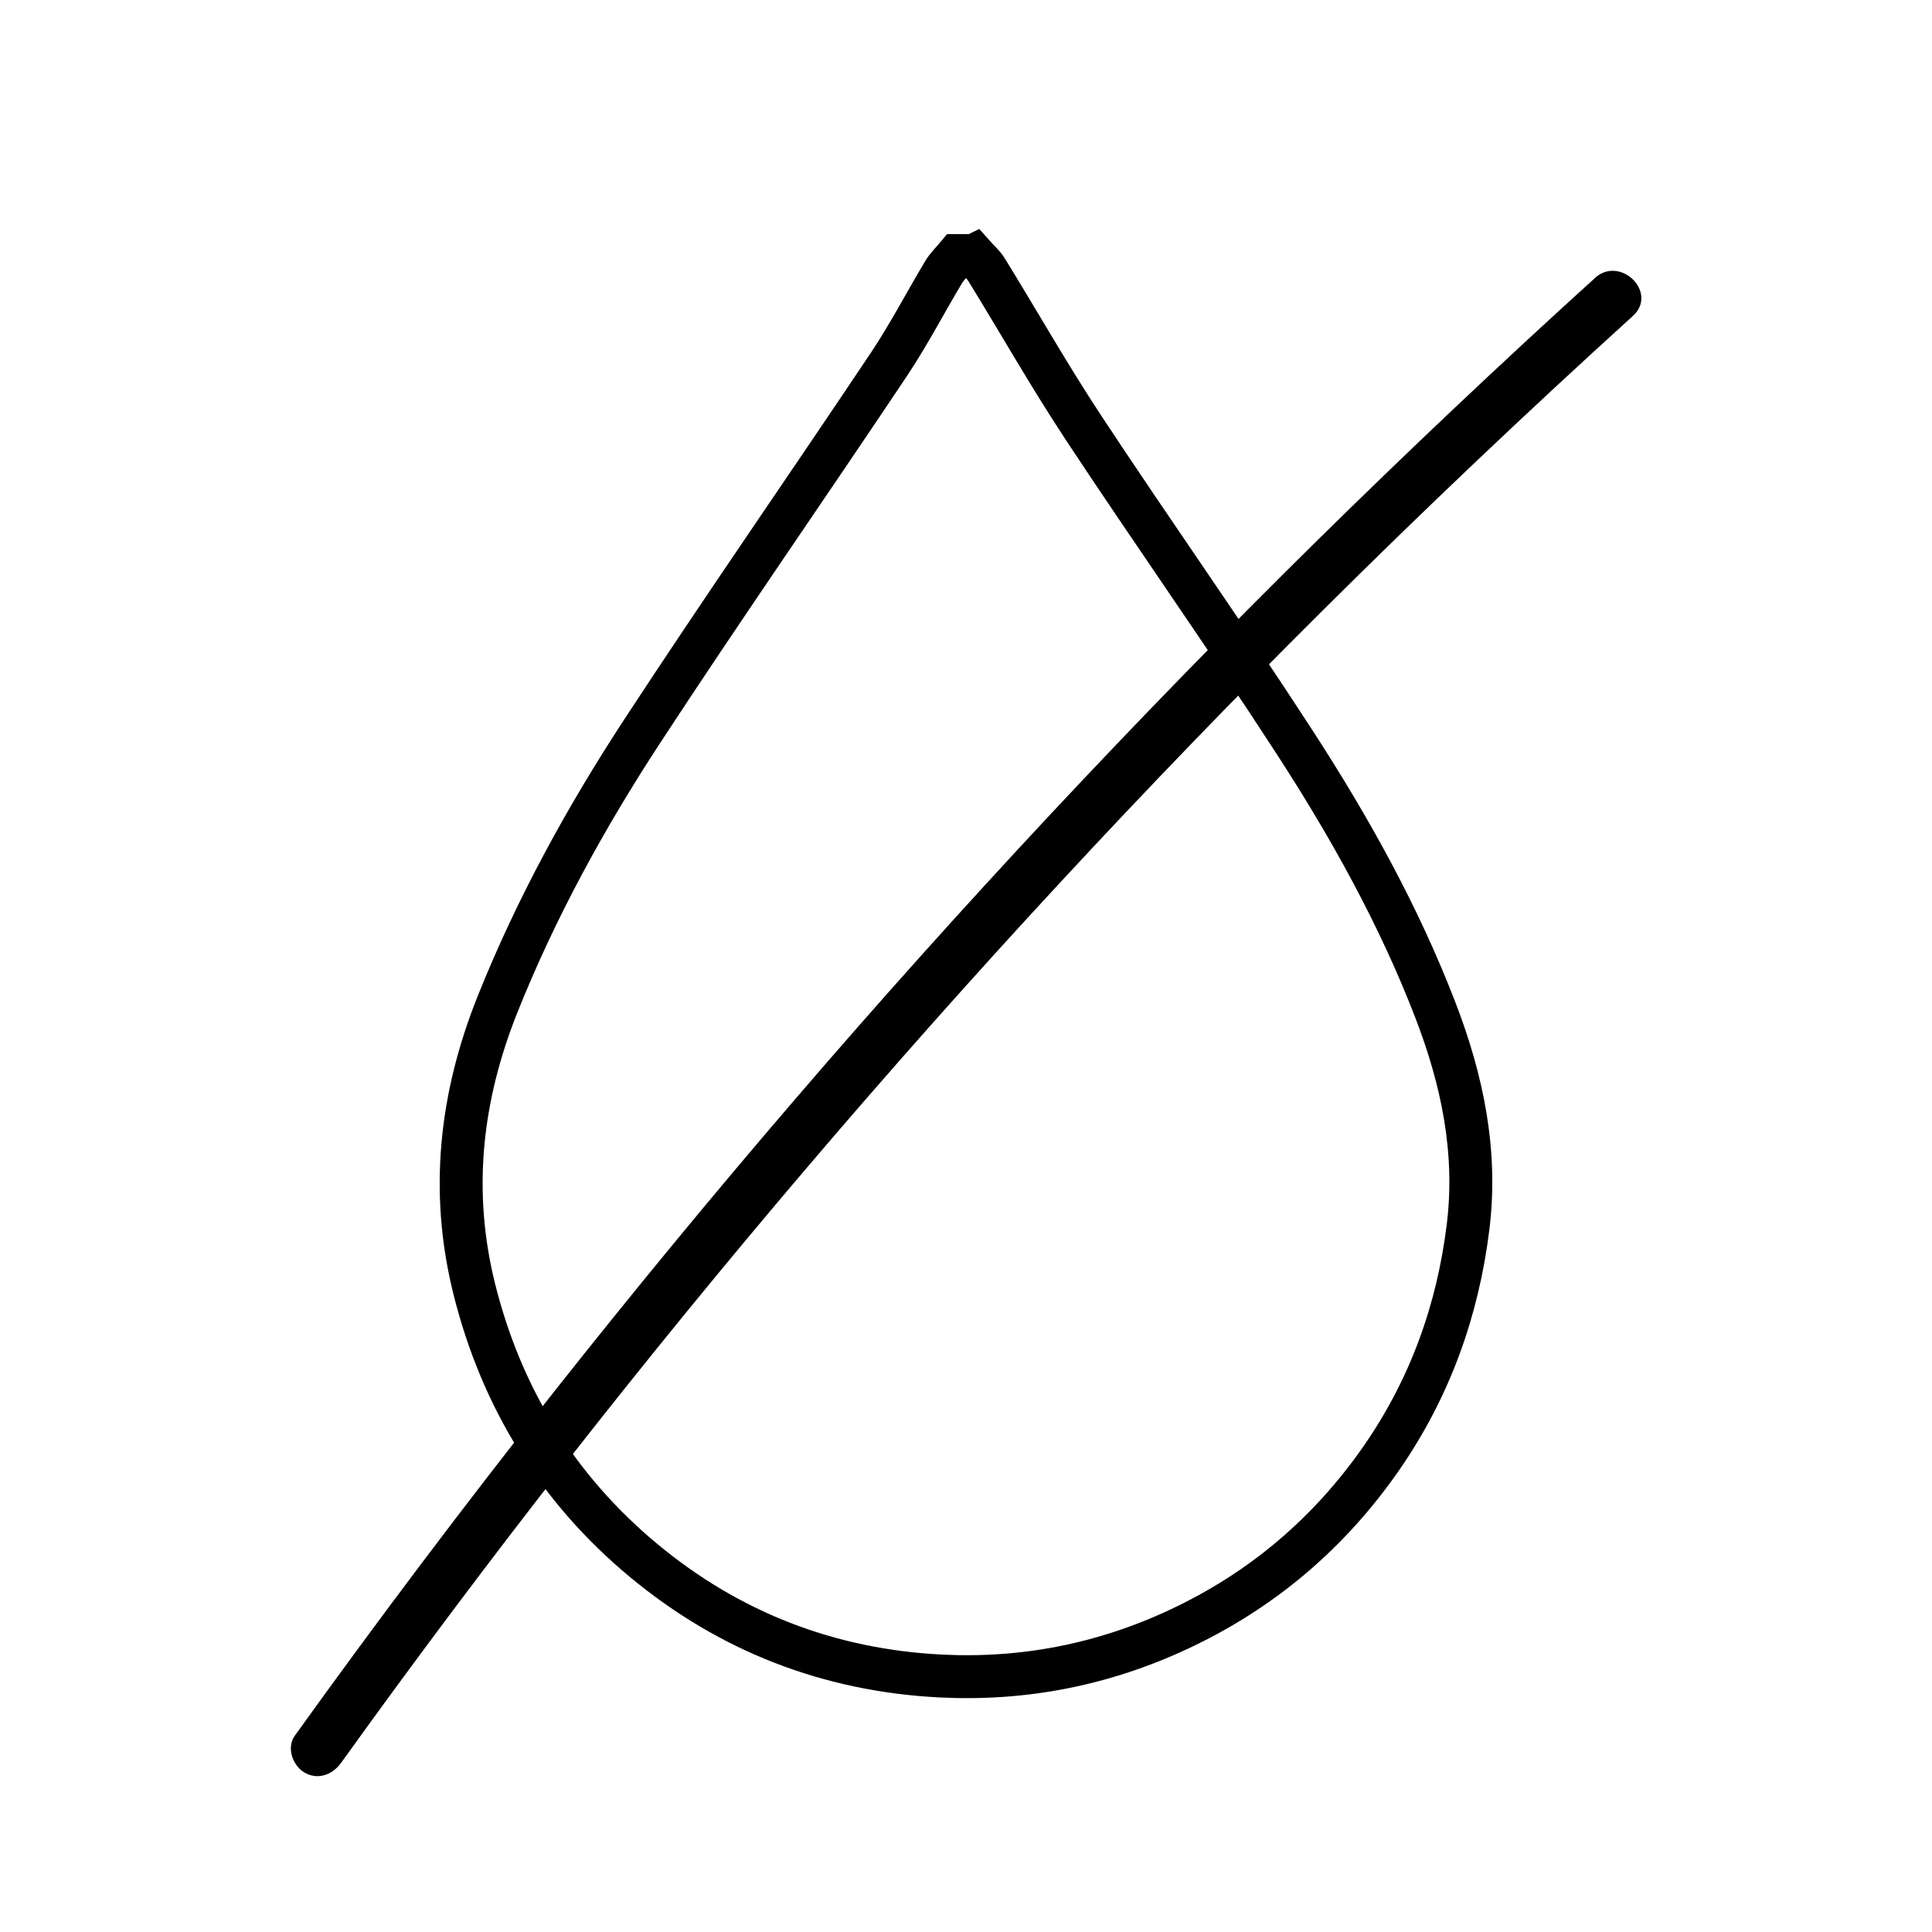
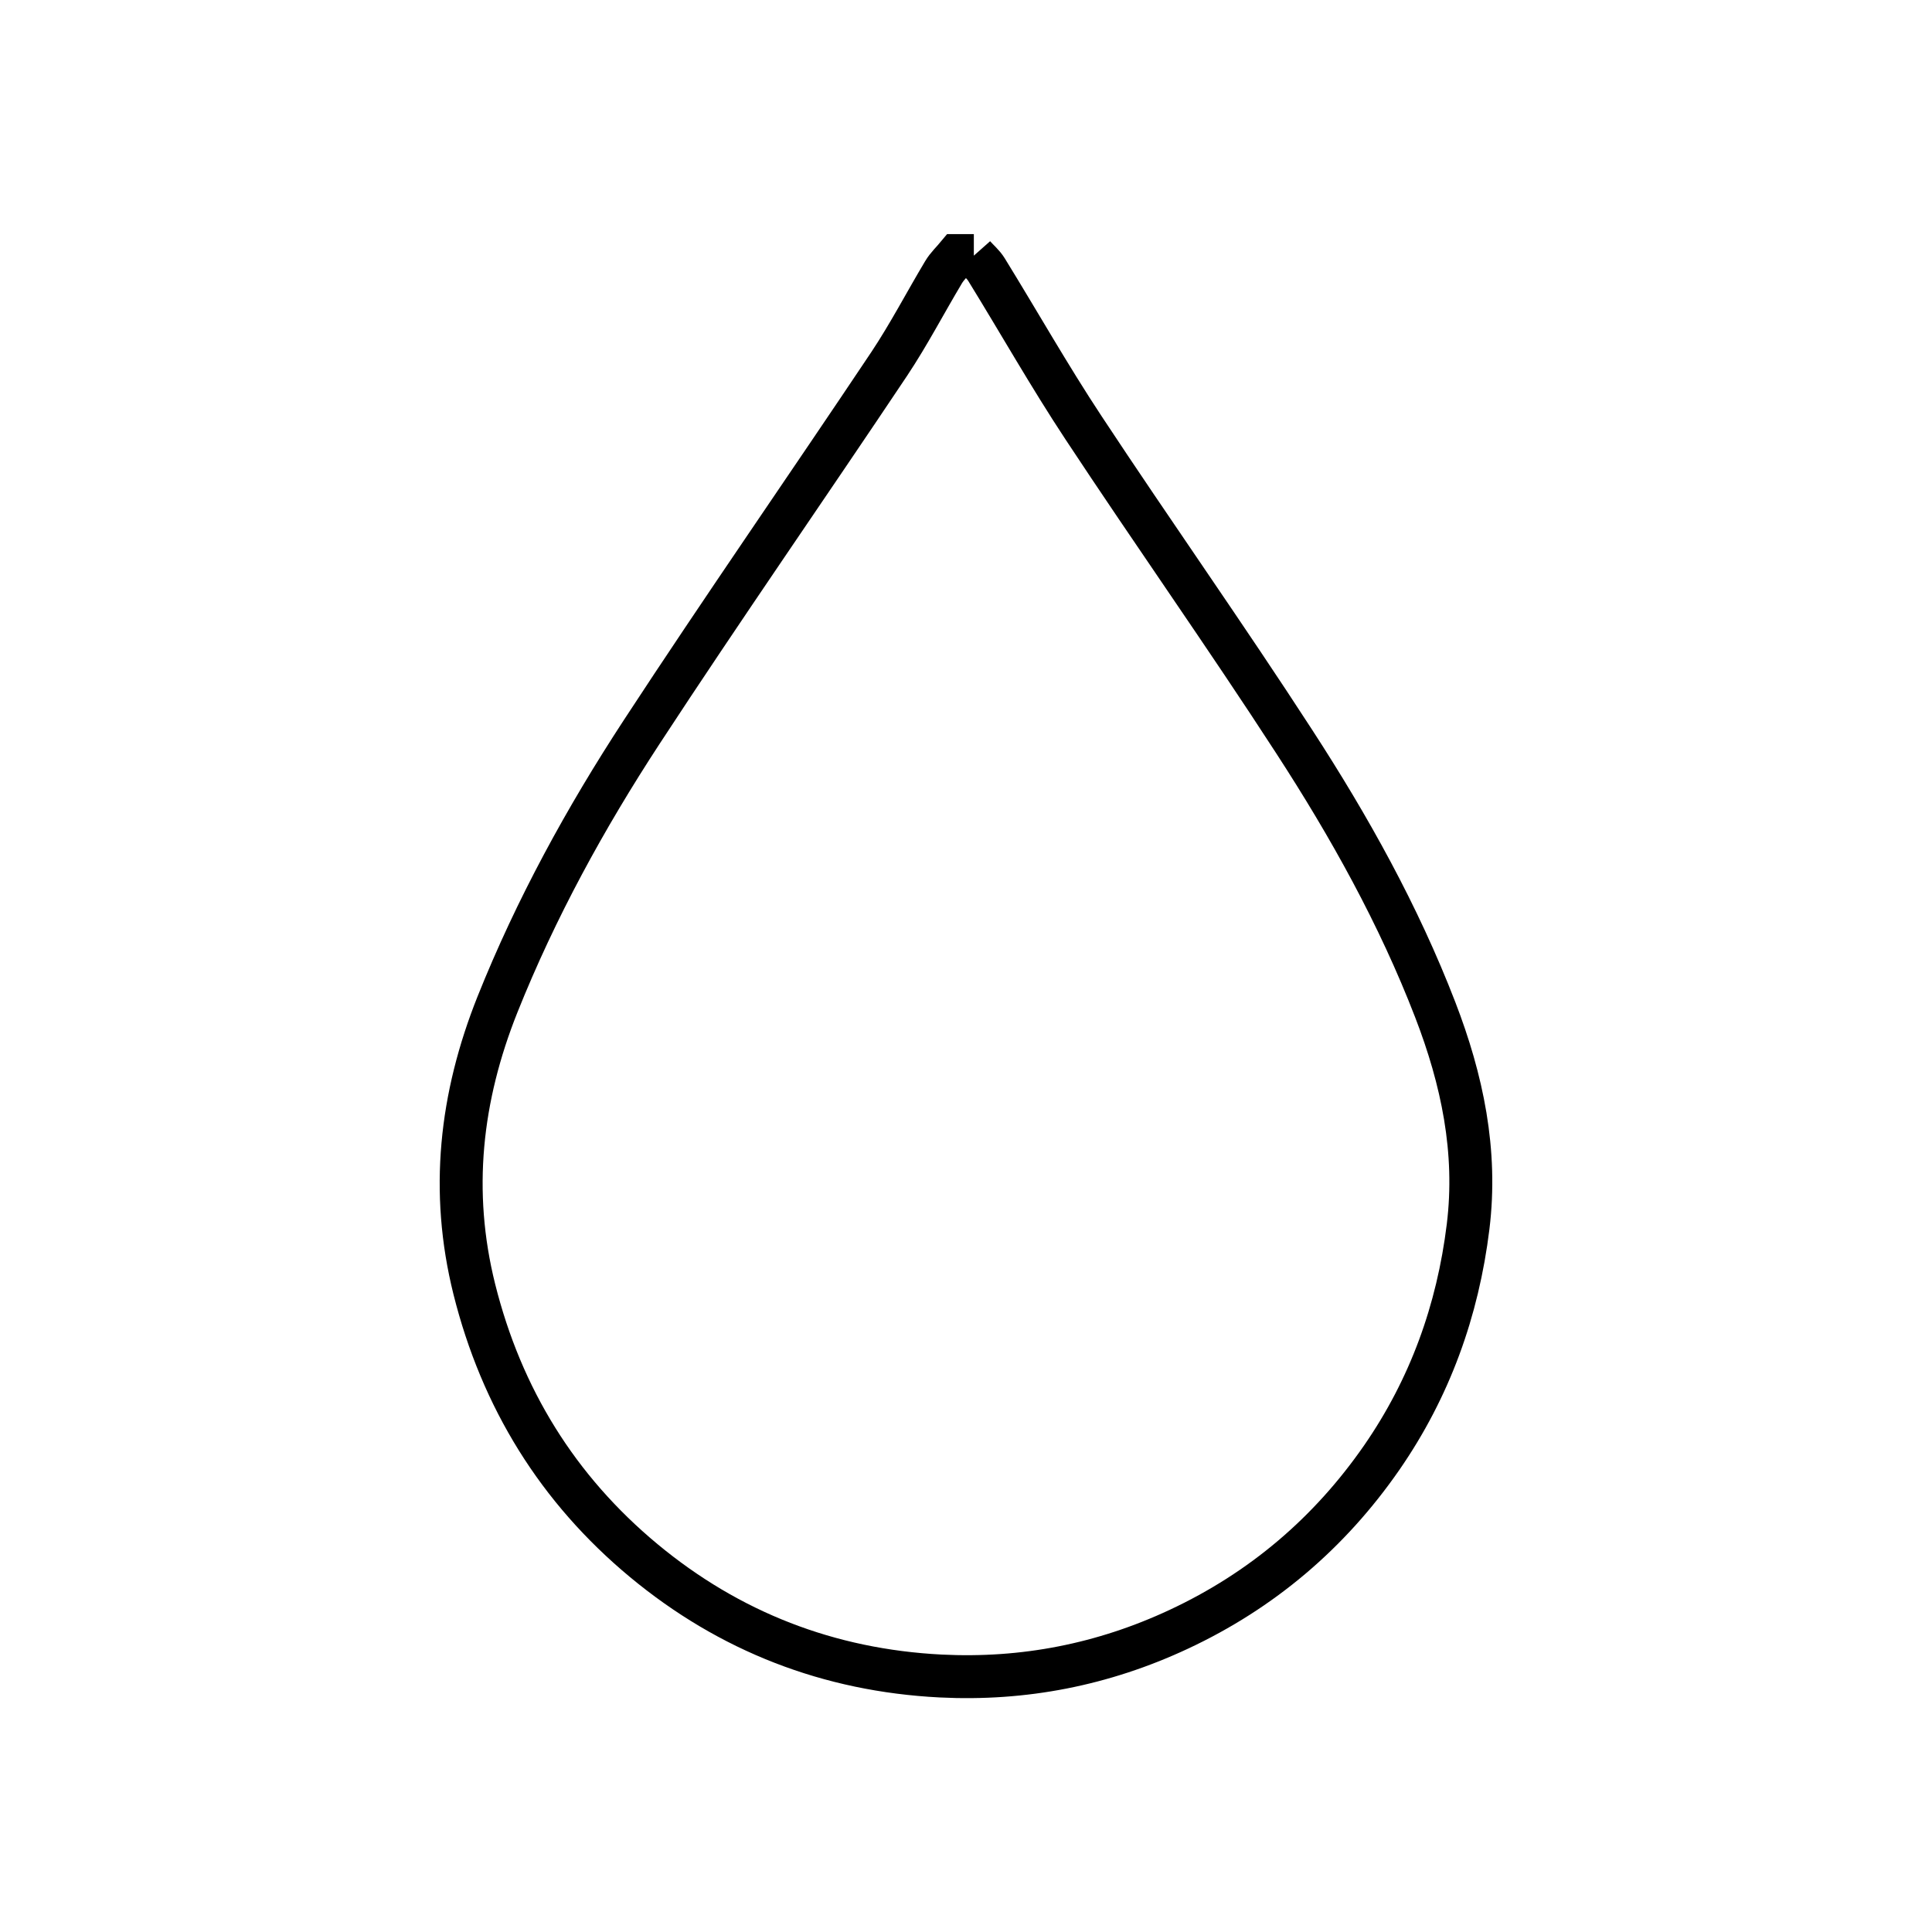
<svg xmlns="http://www.w3.org/2000/svg" viewBox="0 0 180 180" id="Layer_1">
  <defs>
    <style>.cls-1{fill:none;stroke:#000;stroke-miterlimit:10;stroke-width:4px;}</style>
  </defs>
-   <path d="M90.75,23.8c.39.44.86.83,1.16,1.32,3.02,4.9,5.86,9.92,9.03,14.72,6.47,9.81,13.26,19.41,19.65,29.27,5.13,7.9,9.72,16.13,13.13,24.97,2.51,6.51,3.92,13.17,3.06,20.2-.96,7.83-3.56,15.04-8.05,21.53-4.86,7.01-11.16,12.37-18.91,15.99-7.04,3.29-14.44,4.74-22.19,4.35-10.39-.53-19.66-4.12-27.65-10.75-8.02-6.66-13.25-15.14-15.79-25.29-2.27-9.11-1.29-17.89,2.16-26.53,3.58-8.95,8.19-17.36,13.44-25.39,7.54-11.53,15.41-22.84,23.06-34.29,1.83-2.75,3.36-5.7,5.06-8.54.34-.57.84-1.03,1.27-1.55.52,0,1.03,0,1.55,0Z" class="cls-1" />
-   <path d="M148.6,25.9c-17.61,15.97-34.56,32.66-50.79,50.03s-31.53,35.19-46.18,53.72c-8.3,10.5-16.36,21.19-24.17,32.07-.79,1.1-.19,2.78.9,3.42,1.26.74,2.63.2,3.42-.9,13.74-19.14,28.27-37.7,43.55-55.63s31.28-35.21,47.98-51.81c9.39-9.34,19.01-18.46,28.82-27.36,2.39-2.17-1.16-5.69-3.54-3.54h0Z" />
+   <path d="M90.75,23.8c.39.44.86.83,1.16,1.32,3.02,4.9,5.86,9.92,9.03,14.72,6.47,9.81,13.26,19.41,19.65,29.27,5.13,7.9,9.72,16.13,13.13,24.97,2.51,6.51,3.92,13.17,3.06,20.2-.96,7.83-3.56,15.04-8.05,21.53-4.86,7.01-11.16,12.37-18.91,15.99-7.04,3.29-14.44,4.74-22.19,4.35-10.39-.53-19.66-4.12-27.65-10.75-8.02-6.66-13.25-15.14-15.79-25.29-2.27-9.11-1.29-17.89,2.16-26.53,3.58-8.95,8.19-17.36,13.44-25.39,7.54-11.53,15.41-22.84,23.06-34.29,1.83-2.75,3.36-5.7,5.06-8.54.34-.57.84-1.03,1.27-1.55.52,0,1.03,0,1.55,0" class="cls-1" />
</svg>